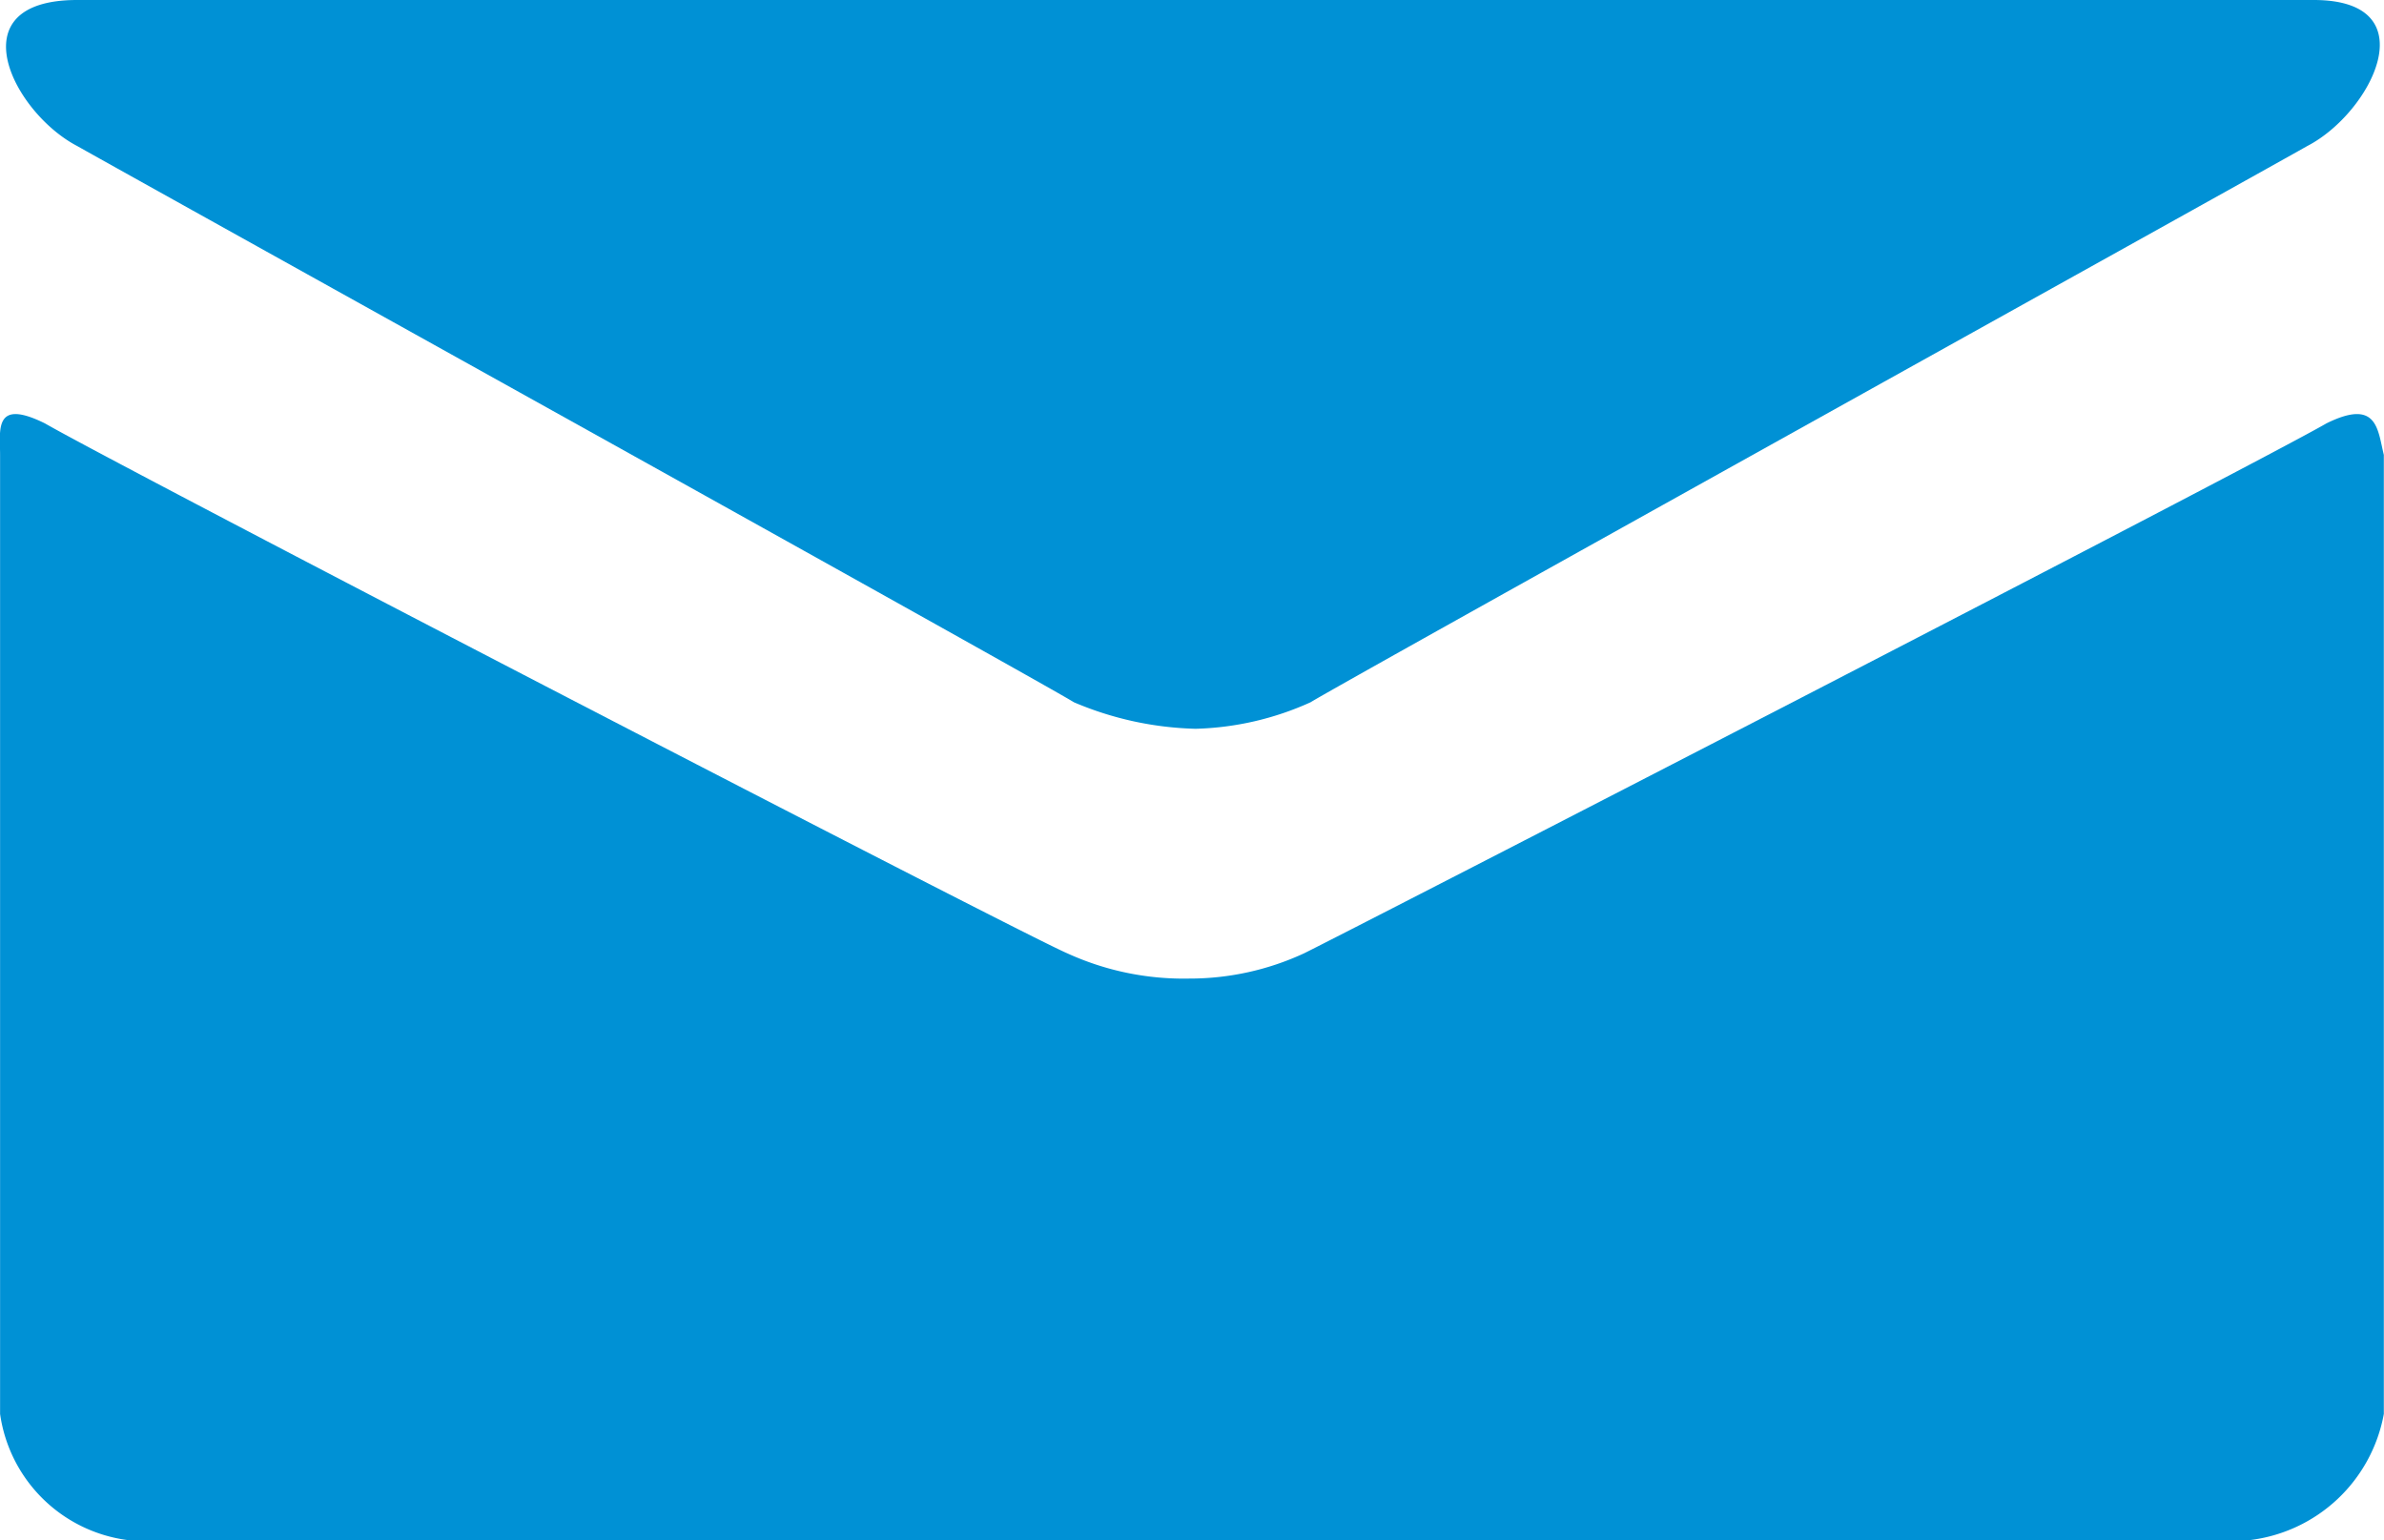
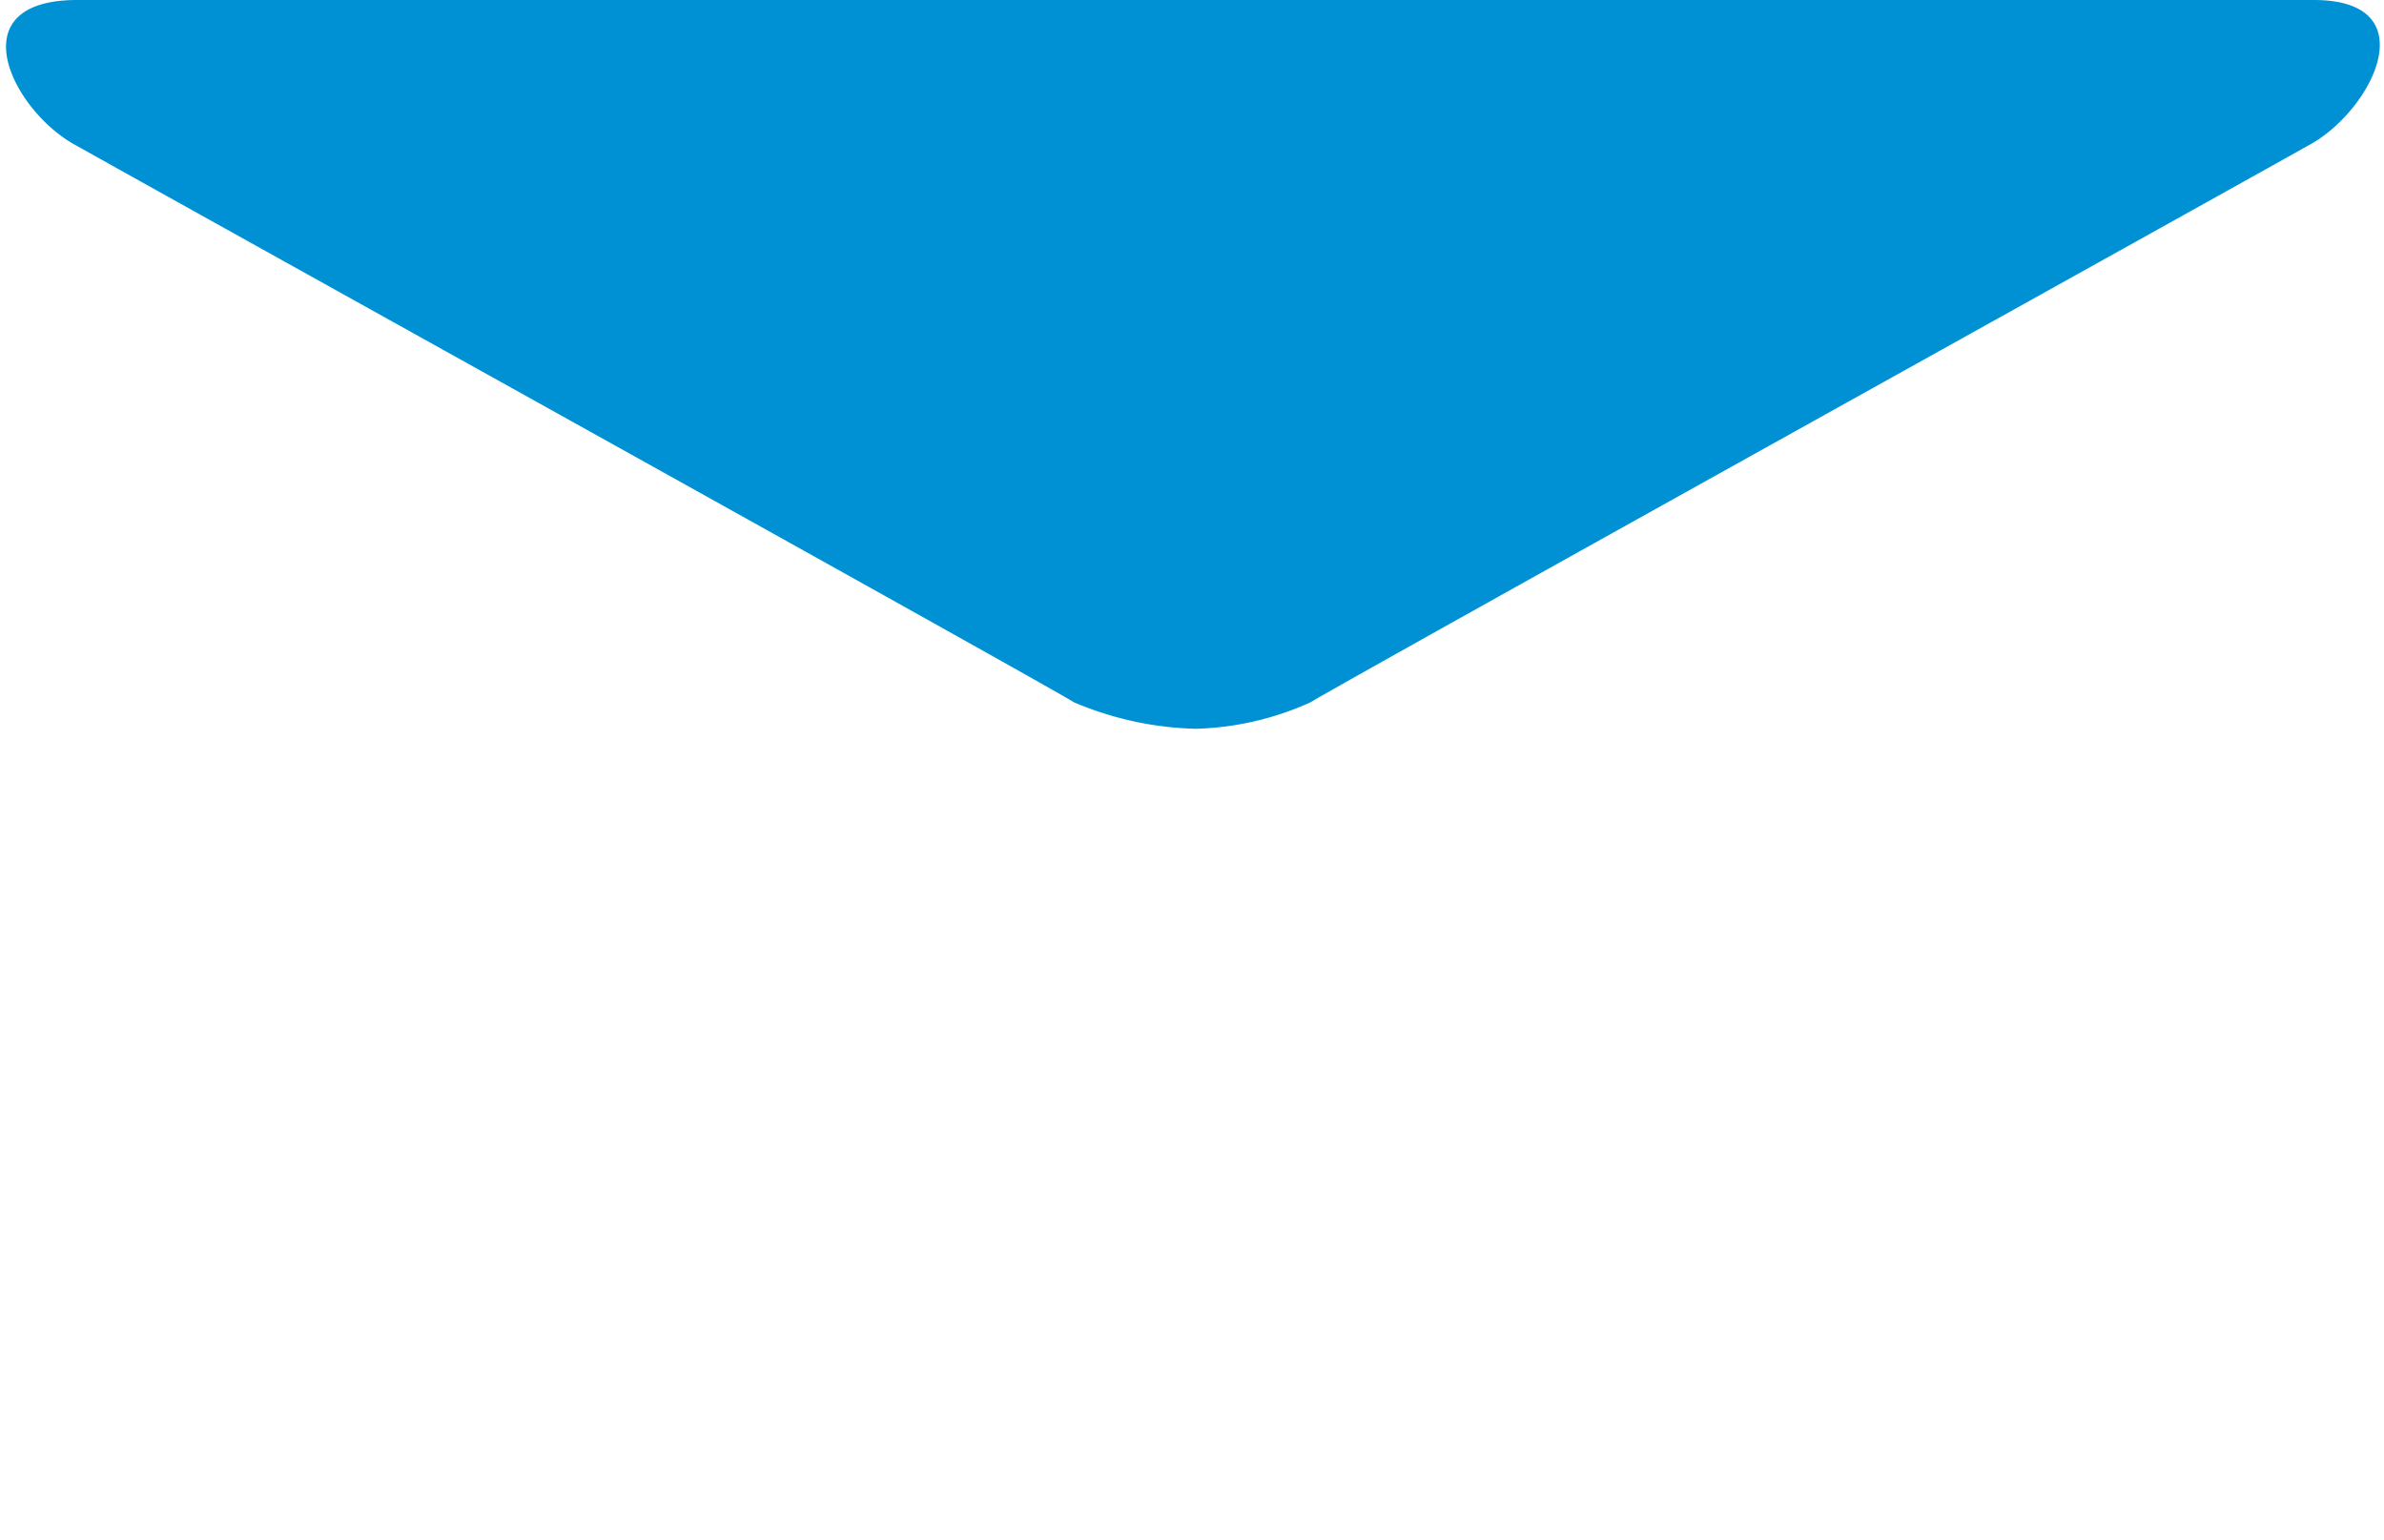
<svg xmlns="http://www.w3.org/2000/svg" width="29.394" height="18.99" viewBox="0 0 29.394 18.99">
  <defs>
    <style>
            .cls-1{fill:#0091d5}
        </style>
  </defs>
  <g id="_2104366_Ways_to_Pay_Icons_FL_Mail" transform="translate(-17.396 -24)">
    <path id="Path_1765" d="M18.364 25.8c.867.49 11.9 6.614 12.29 6.859a4.074 4.074 0 0 0 1.5.327 3.653 3.653 0 0 0 1.418-.327c.394-.245 11.424-6.369 12.29-6.859.788-.408 1.5-1.8.079-1.8H18.364c-1.497 0-.788 1.388 0 1.8z" class="cls-1" transform="translate(-.017)" />
-     <path id="Path_1766" d="M46.081 30.367c-.946.545-11.977 6.224-12.607 6.535a3.355 3.355 0 0 1-1.418.311 3.452 3.452 0 0 1-1.5-.311c-.552-.233-11.662-5.99-12.607-6.535-.63-.311-.552.078-.552.389v11.825a1.827 1.827 0 0 0 1.576 1.556h26.16a1.913 1.913 0 0 0 1.655-1.556V30.756c-.077-.311-.077-.7-.707-.389z" class="cls-1" transform="translate(0 -1.147)" />
  </g>
</svg>